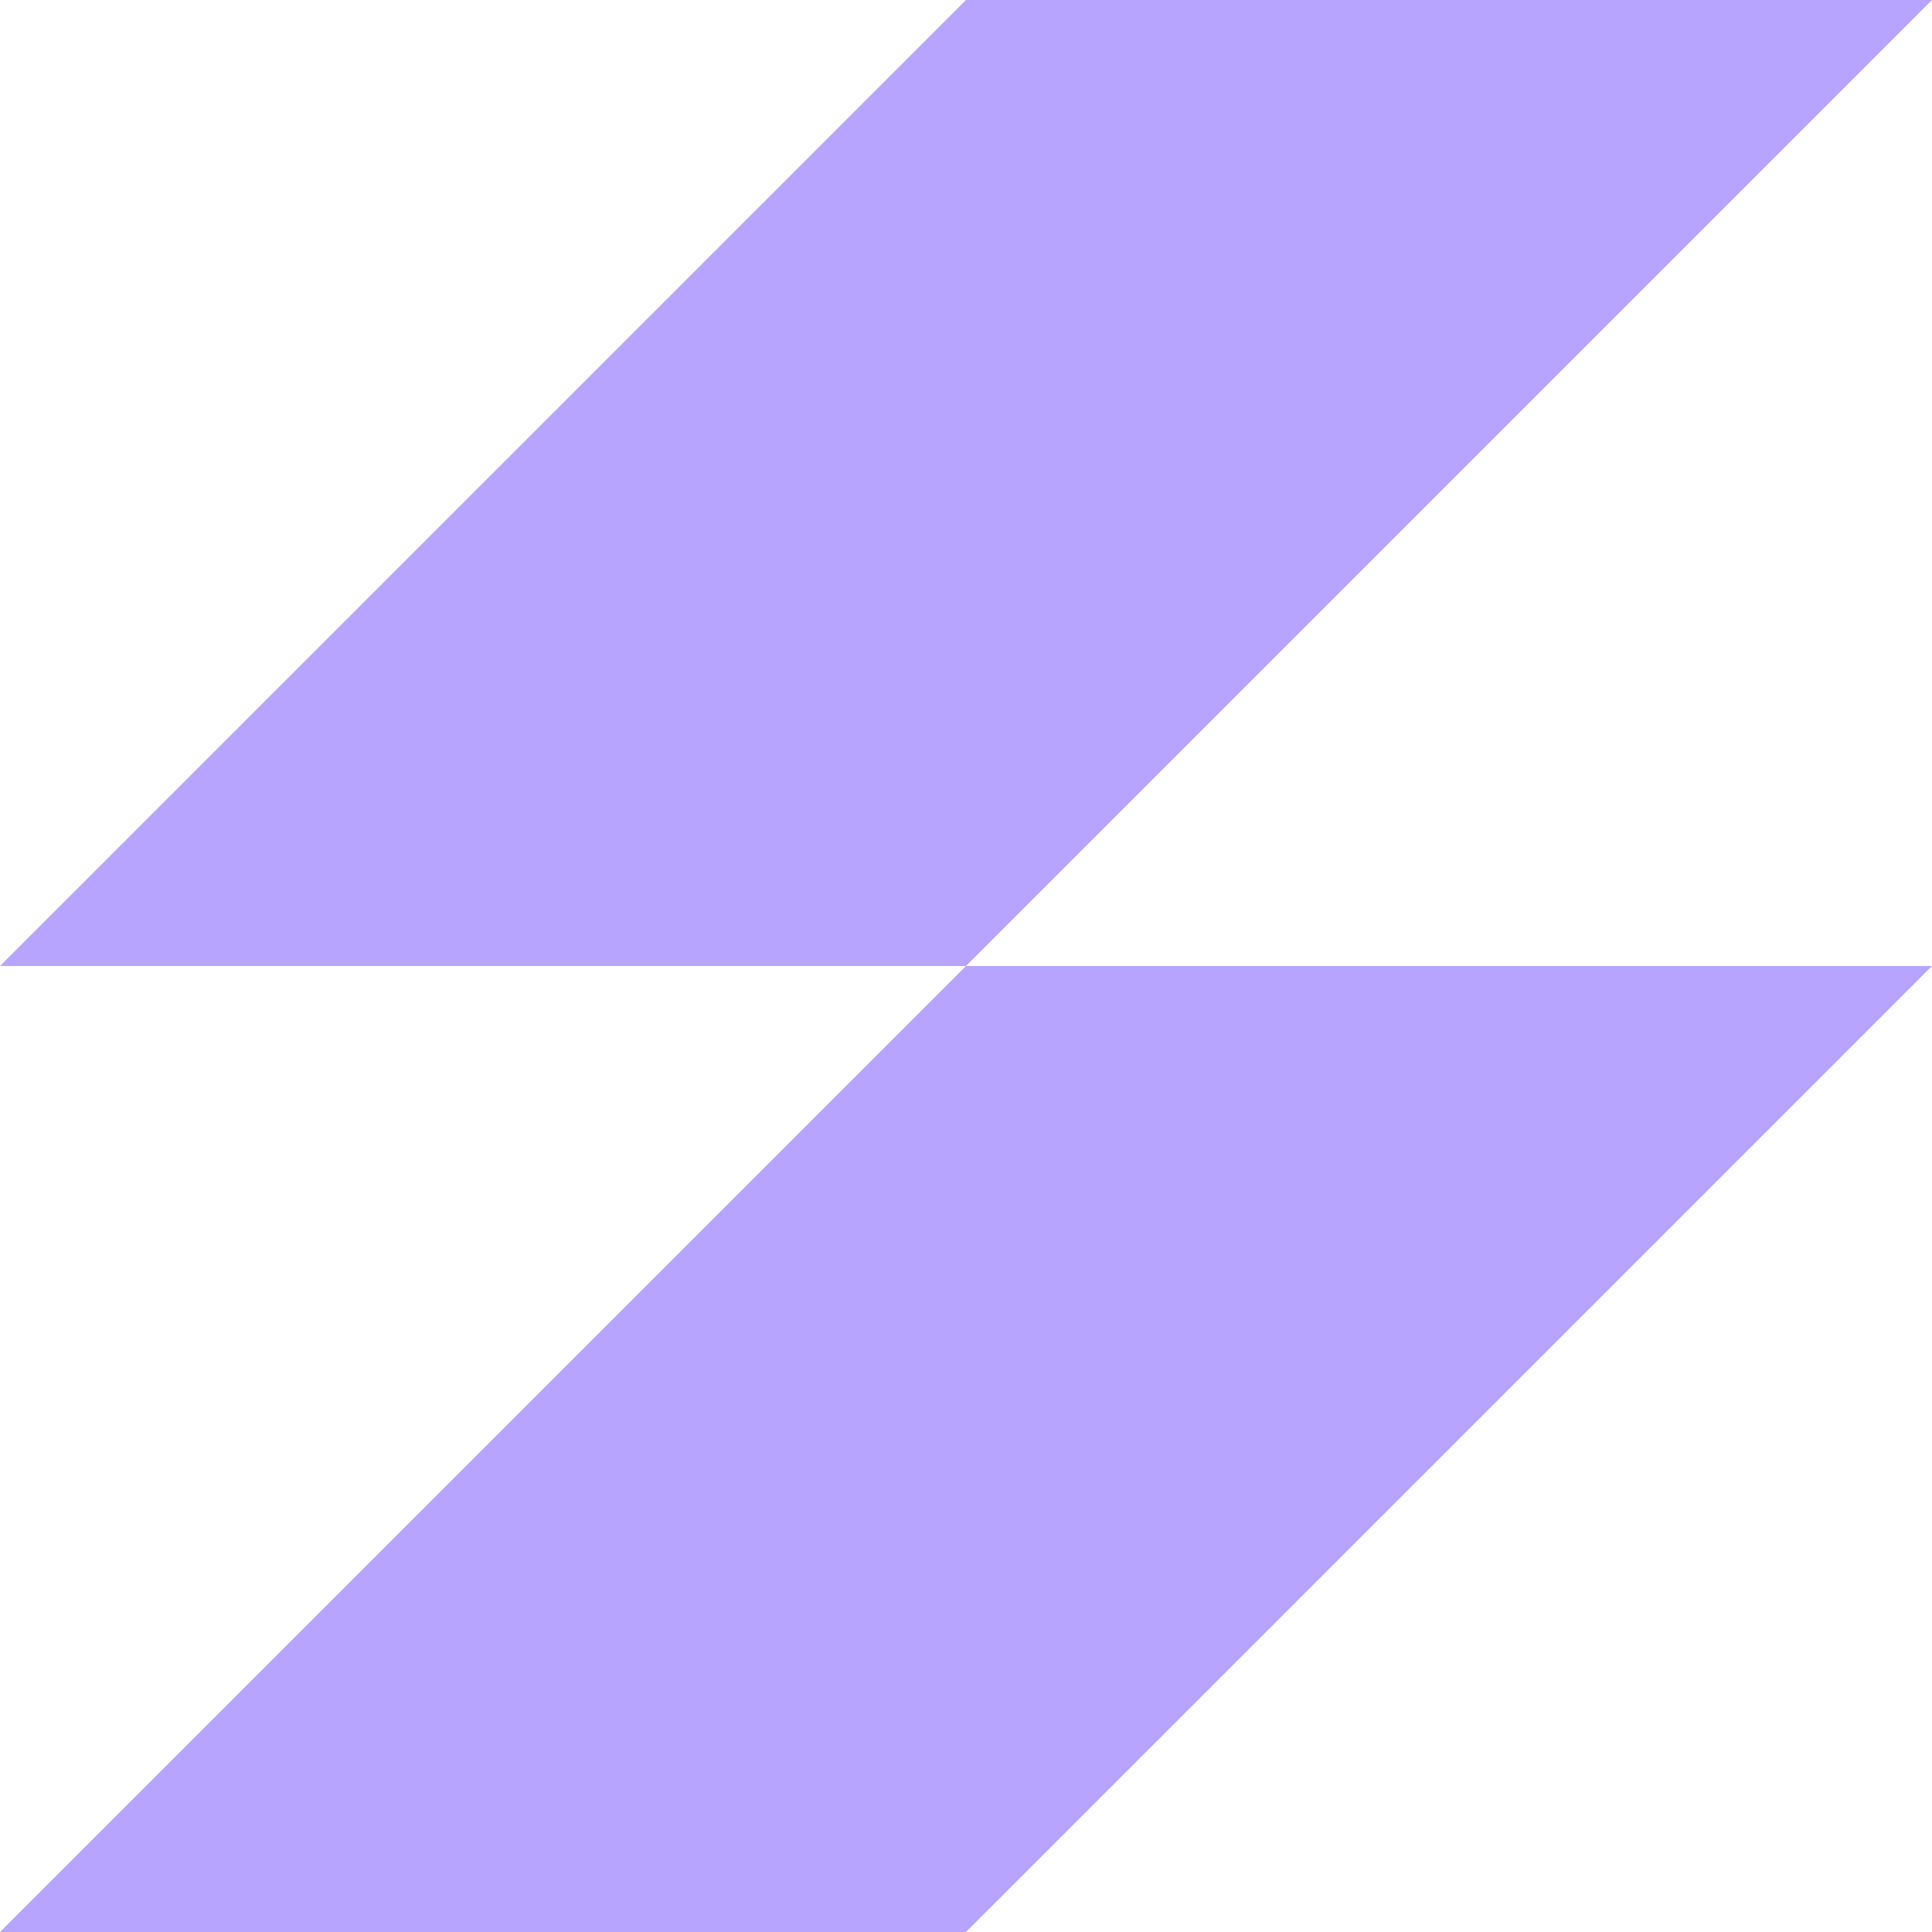
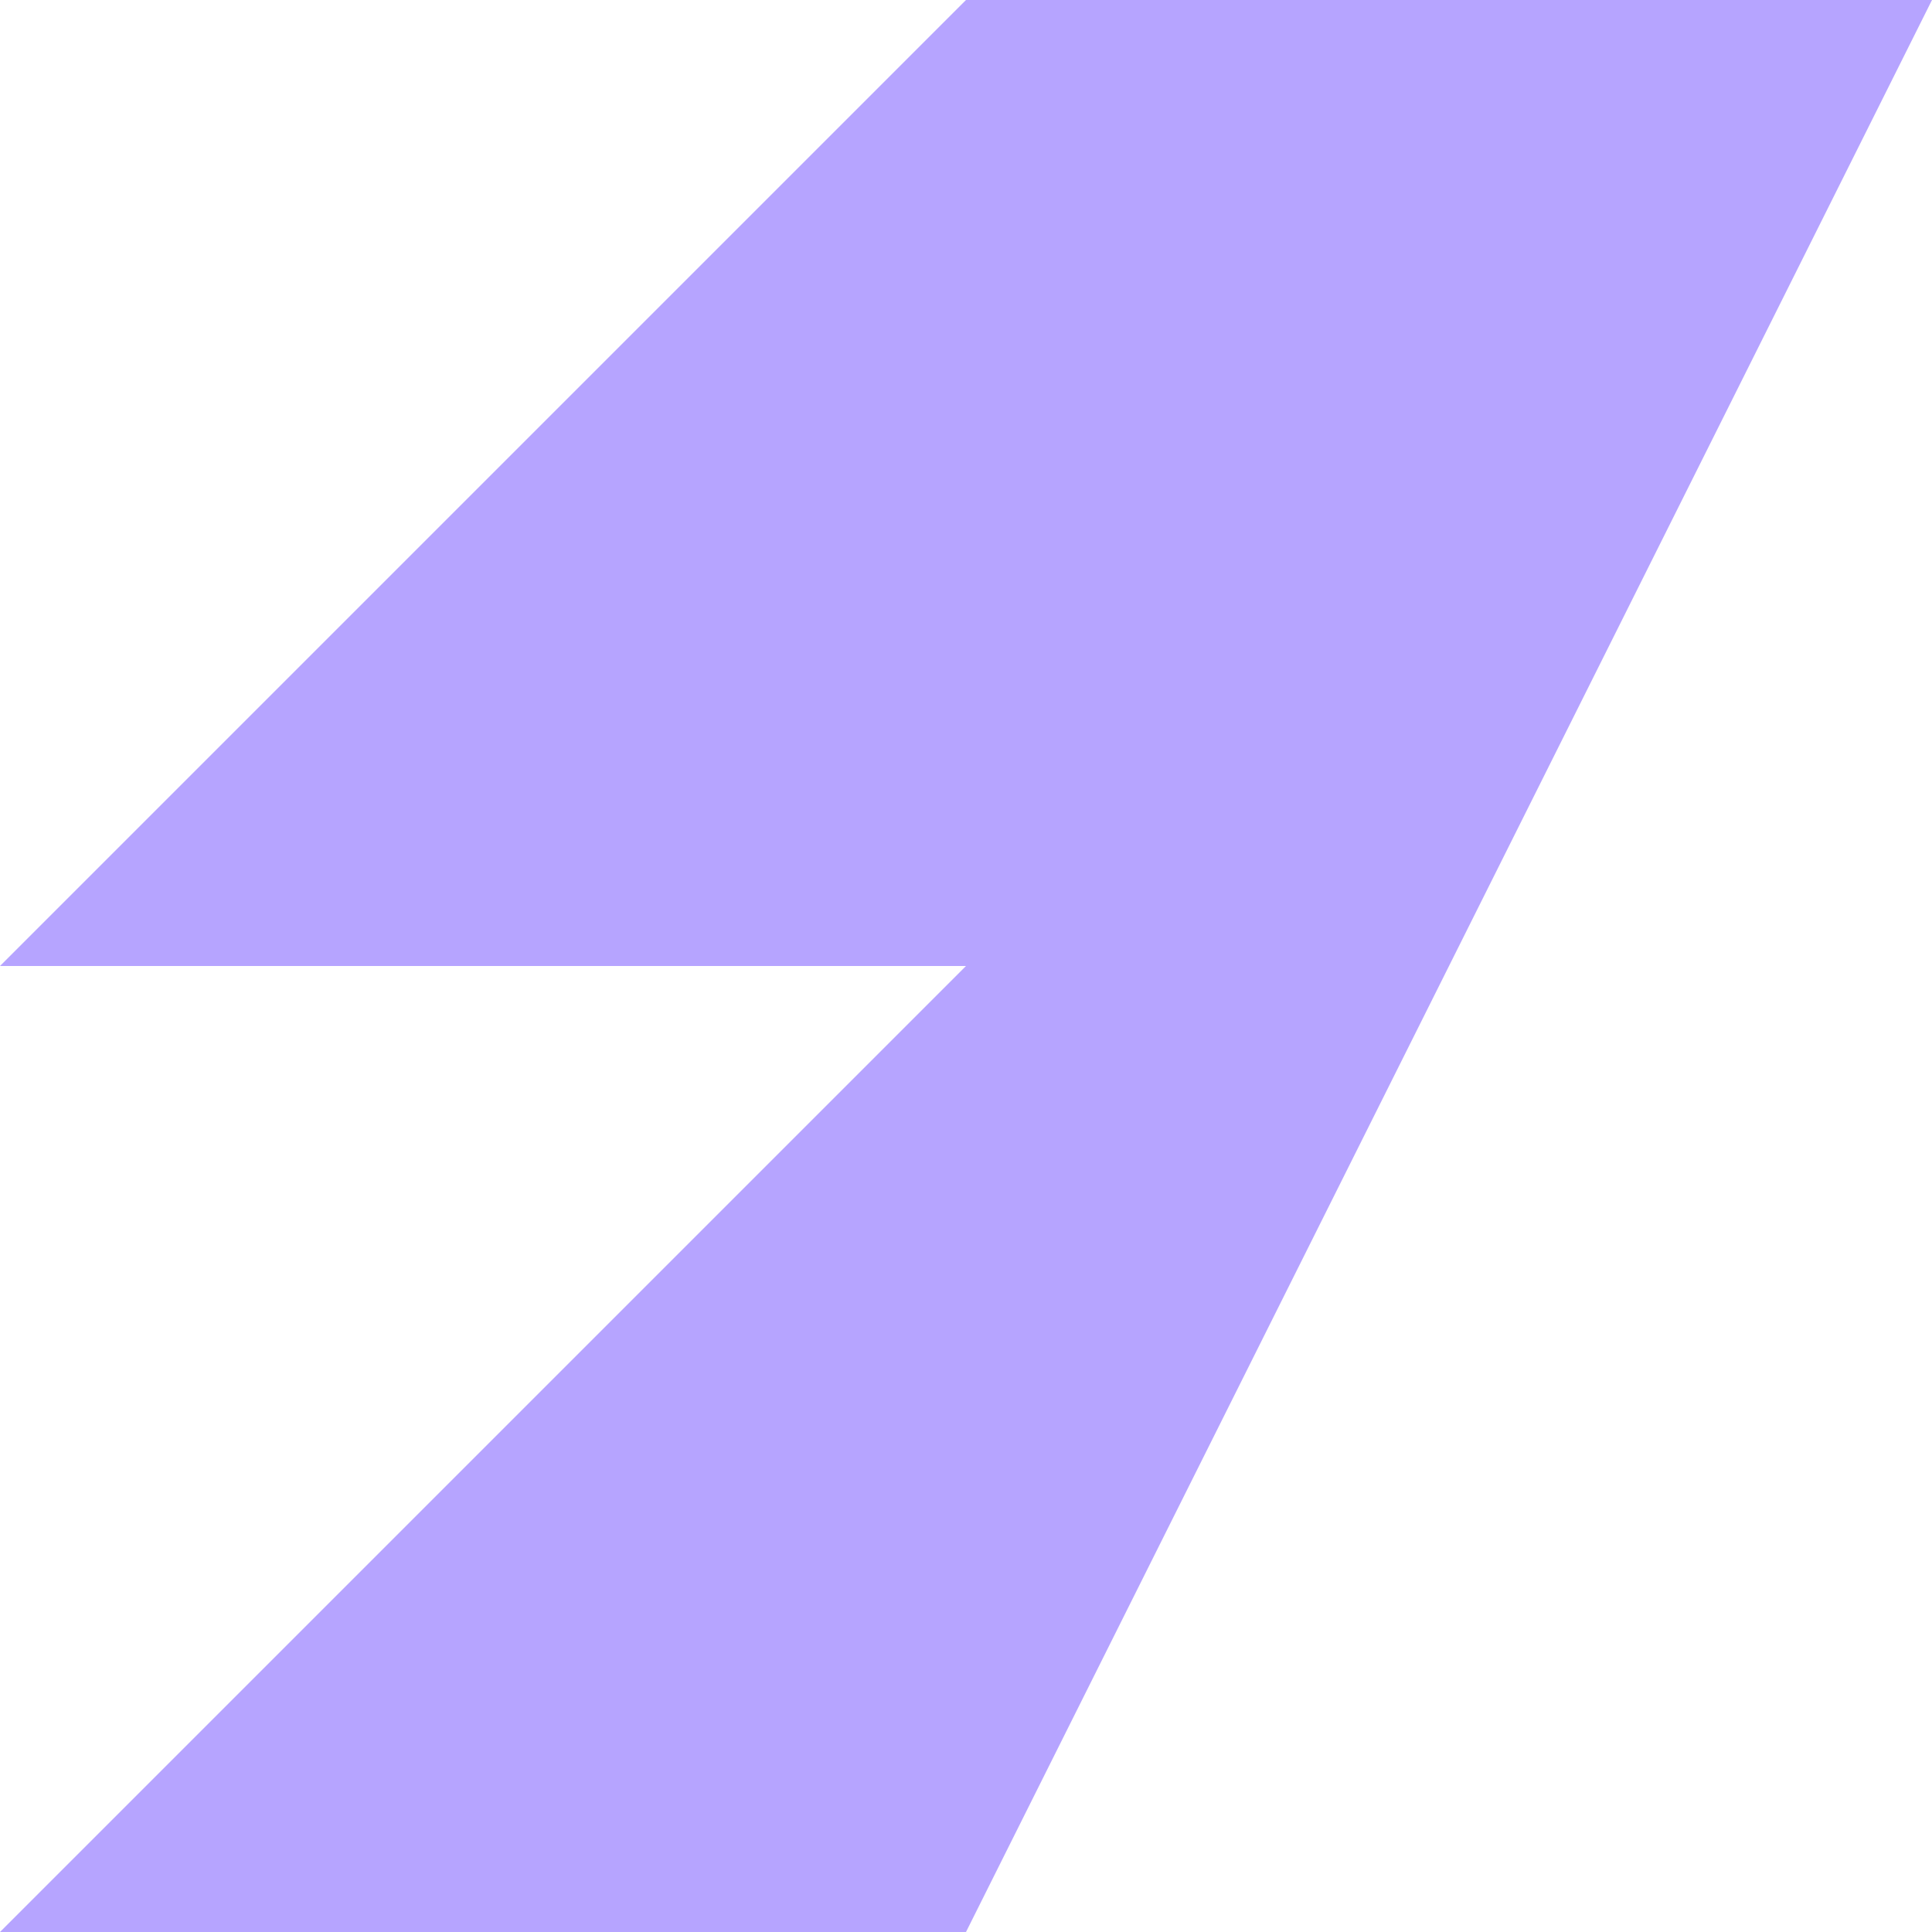
<svg xmlns="http://www.w3.org/2000/svg" width="21" height="21" viewBox="0 0 21 21" fill="none">
-   <path fill-rule="evenodd" clip-rule="evenodd" d="M10.5 0H21L10.5 10.5H21L10.5 21H0L10.5 10.5H0L10.5 0Z" fill="#B6A4FF" />
+   <path fill-rule="evenodd" clip-rule="evenodd" d="M10.5 0H21H21L10.5 21H0L10.5 10.5H0L10.5 0Z" fill="#B6A4FF" />
</svg>